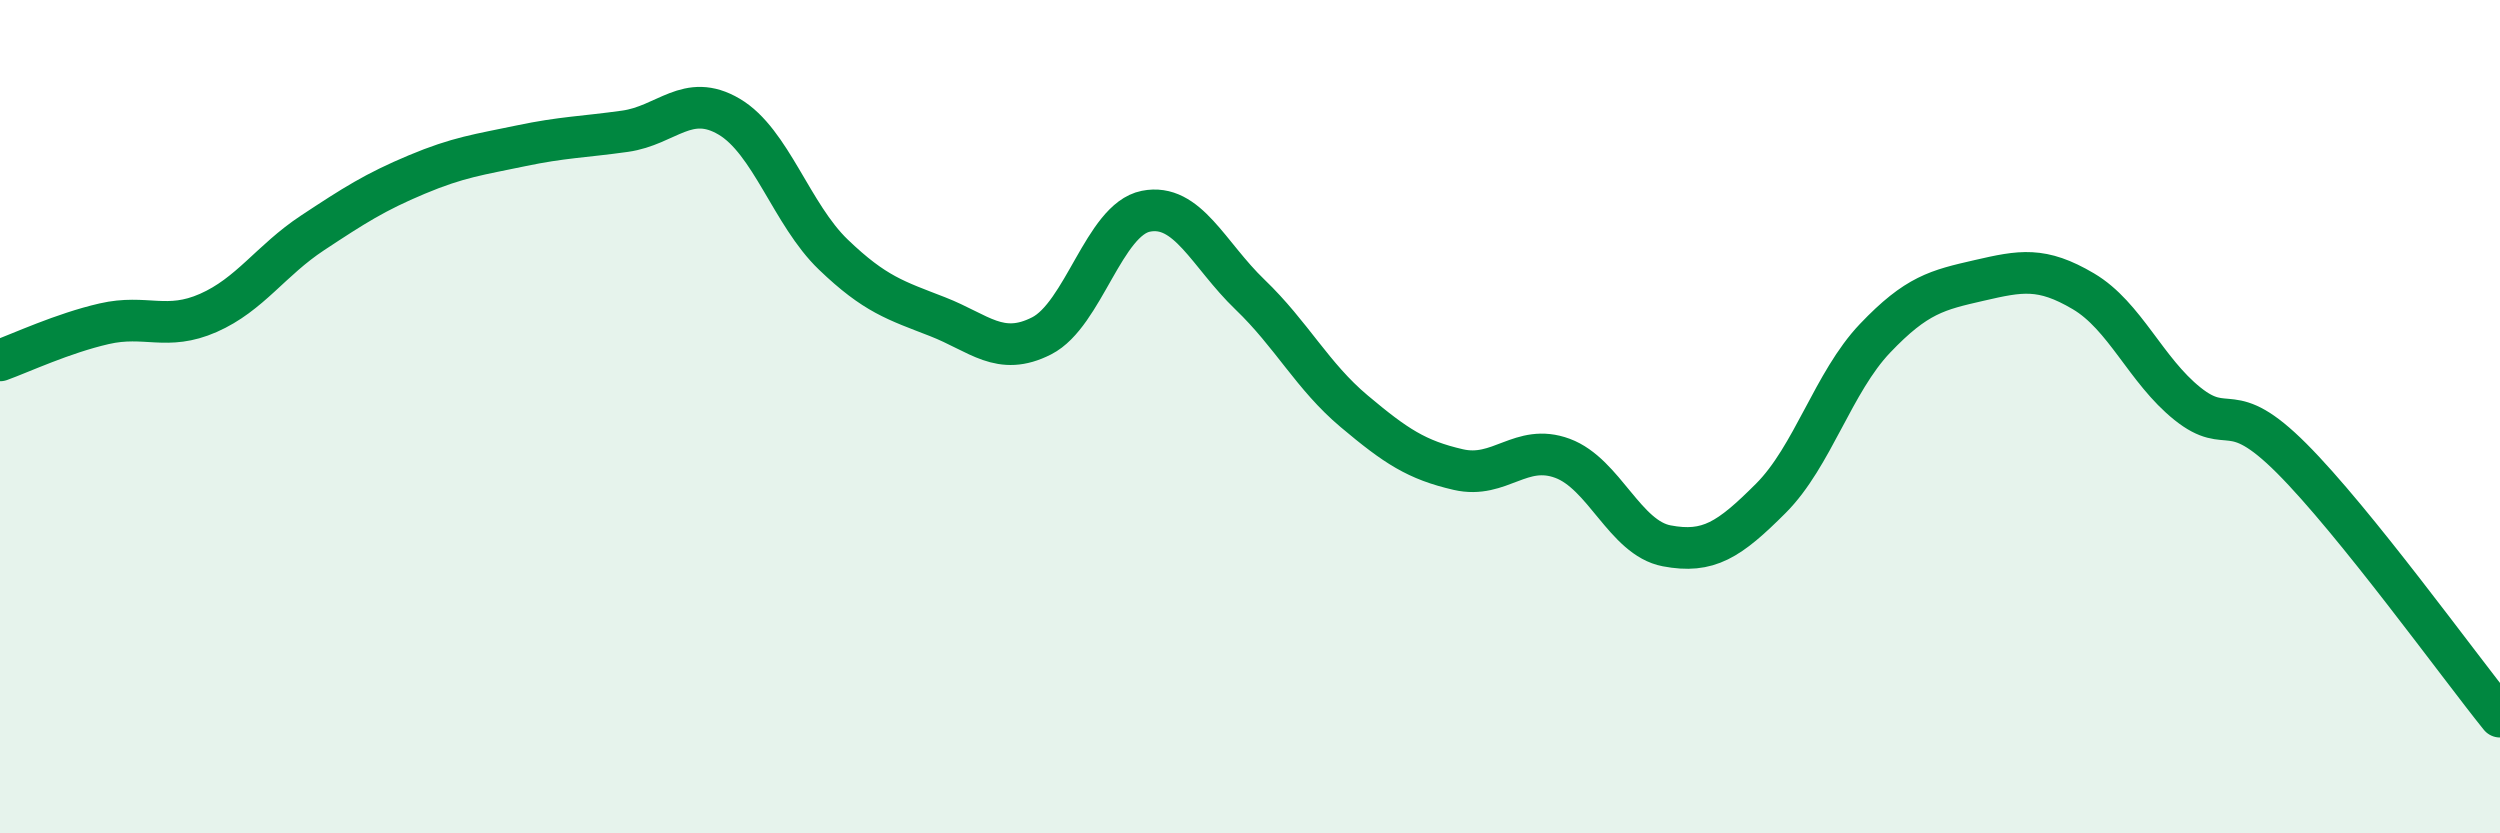
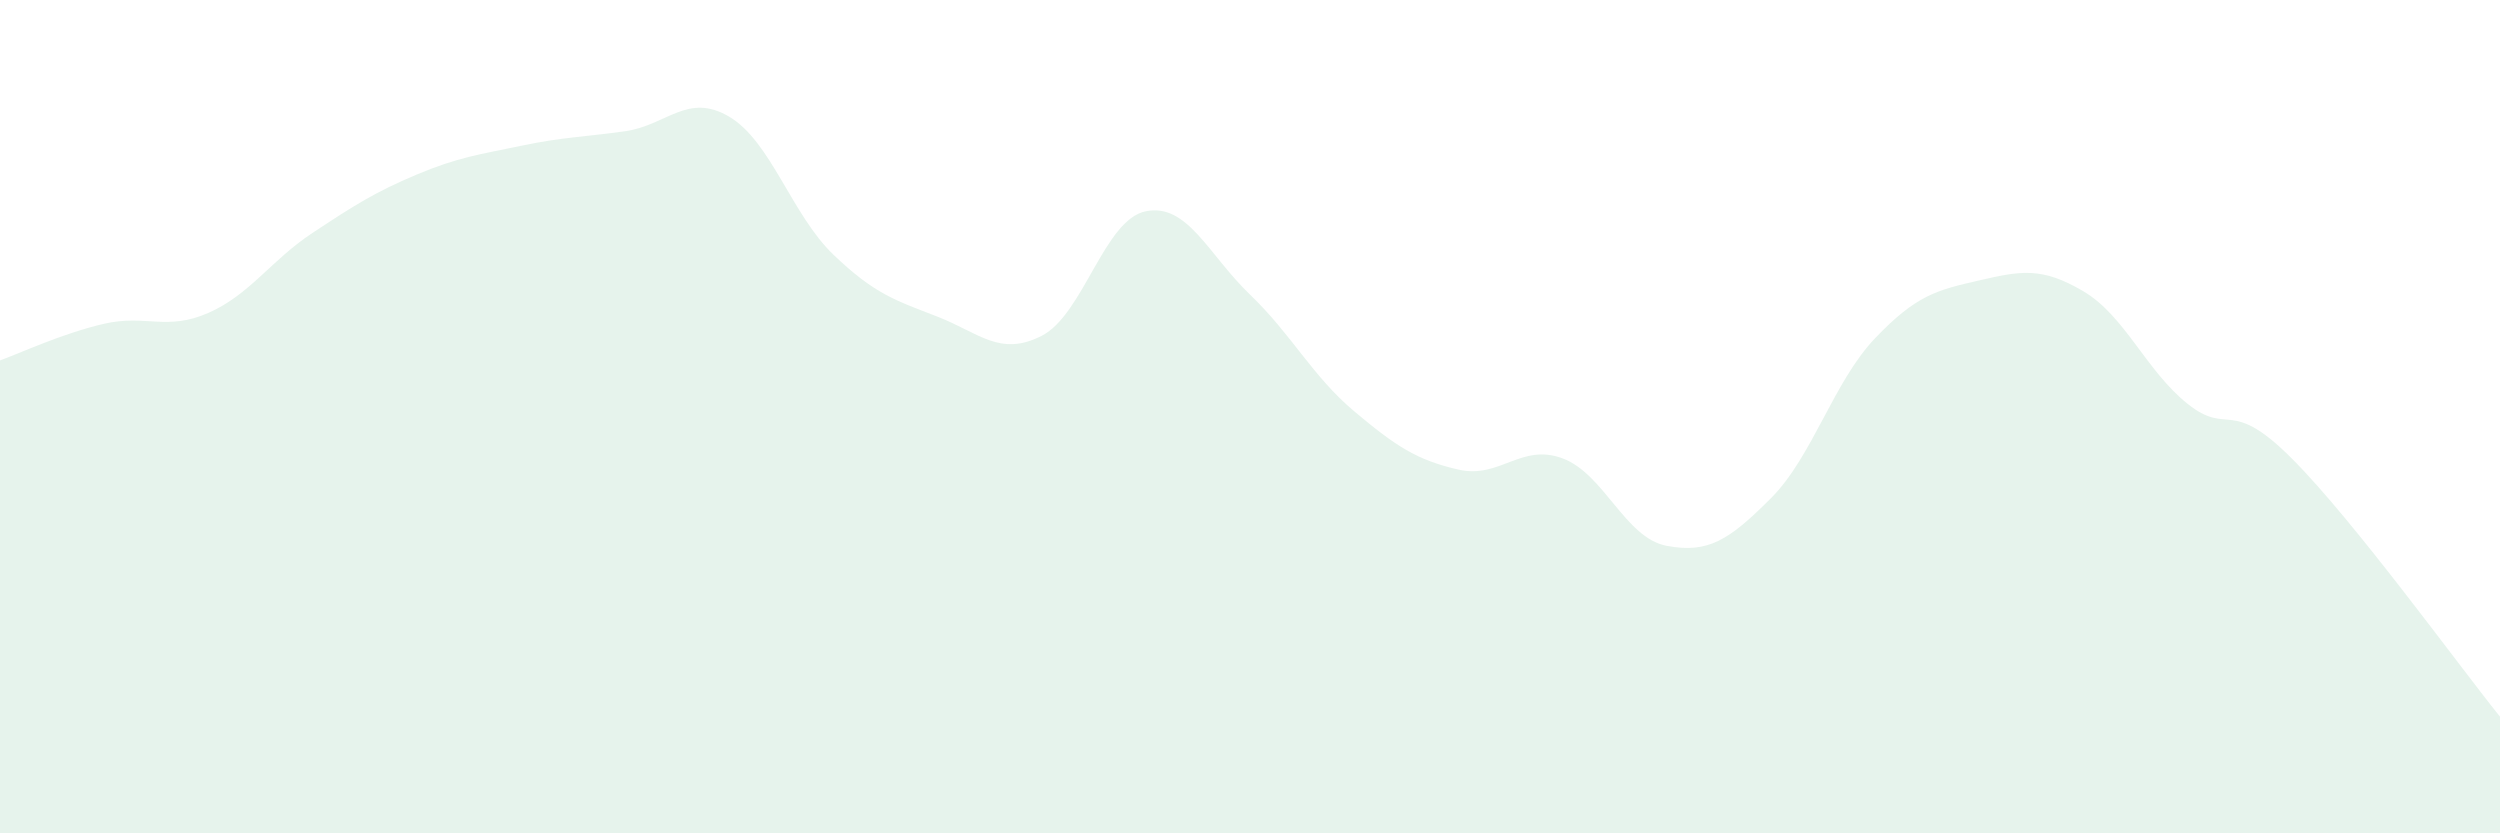
<svg xmlns="http://www.w3.org/2000/svg" width="60" height="20" viewBox="0 0 60 20">
  <path d="M 0,8.65 C 0.5,8.47 1.5,8 2.5,7.77 C 3.5,7.54 4,7.95 5,7.51 C 6,7.07 6.5,6.25 7.5,5.59 C 8.5,4.93 9,4.61 10,4.19 C 11,3.77 11.5,3.71 12.5,3.5 C 13.5,3.29 14,3.29 15,3.15 C 16,3.01 16.5,2.21 17.5,2.8 C 18.5,3.39 19,5.15 20,6.11 C 21,7.07 21.5,7.21 22.5,7.6 C 23.5,7.99 24,8.57 25,8.06 C 26,7.55 26.5,5.27 27.5,5.07 C 28.5,4.87 29,6.11 30,7.07 C 31,8.03 31.5,9.03 32.5,9.87 C 33.5,10.71 34,11.04 35,11.27 C 36,11.5 36.5,10.63 37.5,11 C 38.5,11.37 39,12.91 40,13.1 C 41,13.29 41.5,12.96 42.5,11.96 C 43.5,10.96 44,9.17 45,8.12 C 46,7.07 46.5,6.96 47.5,6.73 C 48.5,6.5 49,6.4 50,6.99 C 51,7.58 51.5,8.89 52.5,9.69 C 53.5,10.49 53.5,9.5 55,11 C 56.5,12.5 59,15.96 60,17.2L60 20L0 20Z" fill="#008740" opacity="0.1" stroke-linecap="round" stroke-linejoin="round" />
-   <path d="M 0,8.65 C 0.5,8.47 1.5,8 2.5,7.77 C 3.5,7.54 4,7.95 5,7.51 C 6,7.07 6.5,6.25 7.5,5.59 C 8.5,4.93 9,4.61 10,4.19 C 11,3.77 11.5,3.71 12.5,3.5 C 13.5,3.29 14,3.29 15,3.15 C 16,3.01 16.5,2.21 17.5,2.8 C 18.5,3.39 19,5.15 20,6.11 C 21,7.07 21.5,7.21 22.5,7.6 C 23.5,7.99 24,8.57 25,8.06 C 26,7.55 26.5,5.27 27.5,5.07 C 28.5,4.87 29,6.11 30,7.07 C 31,8.03 31.5,9.03 32.5,9.87 C 33.5,10.71 34,11.04 35,11.27 C 36,11.5 36.5,10.63 37.5,11 C 38.5,11.37 39,12.91 40,13.1 C 41,13.29 41.5,12.96 42.5,11.96 C 43.5,10.96 44,9.17 45,8.12 C 46,7.07 46.5,6.96 47.5,6.73 C 48.5,6.5 49,6.4 50,6.99 C 51,7.58 51.5,8.89 52.5,9.69 C 53.5,10.49 53.5,9.5 55,11 C 56.5,12.5 59,15.96 60,17.2" stroke="#008740" stroke-width="1" fill="none" stroke-linecap="round" stroke-linejoin="round" />
</svg>